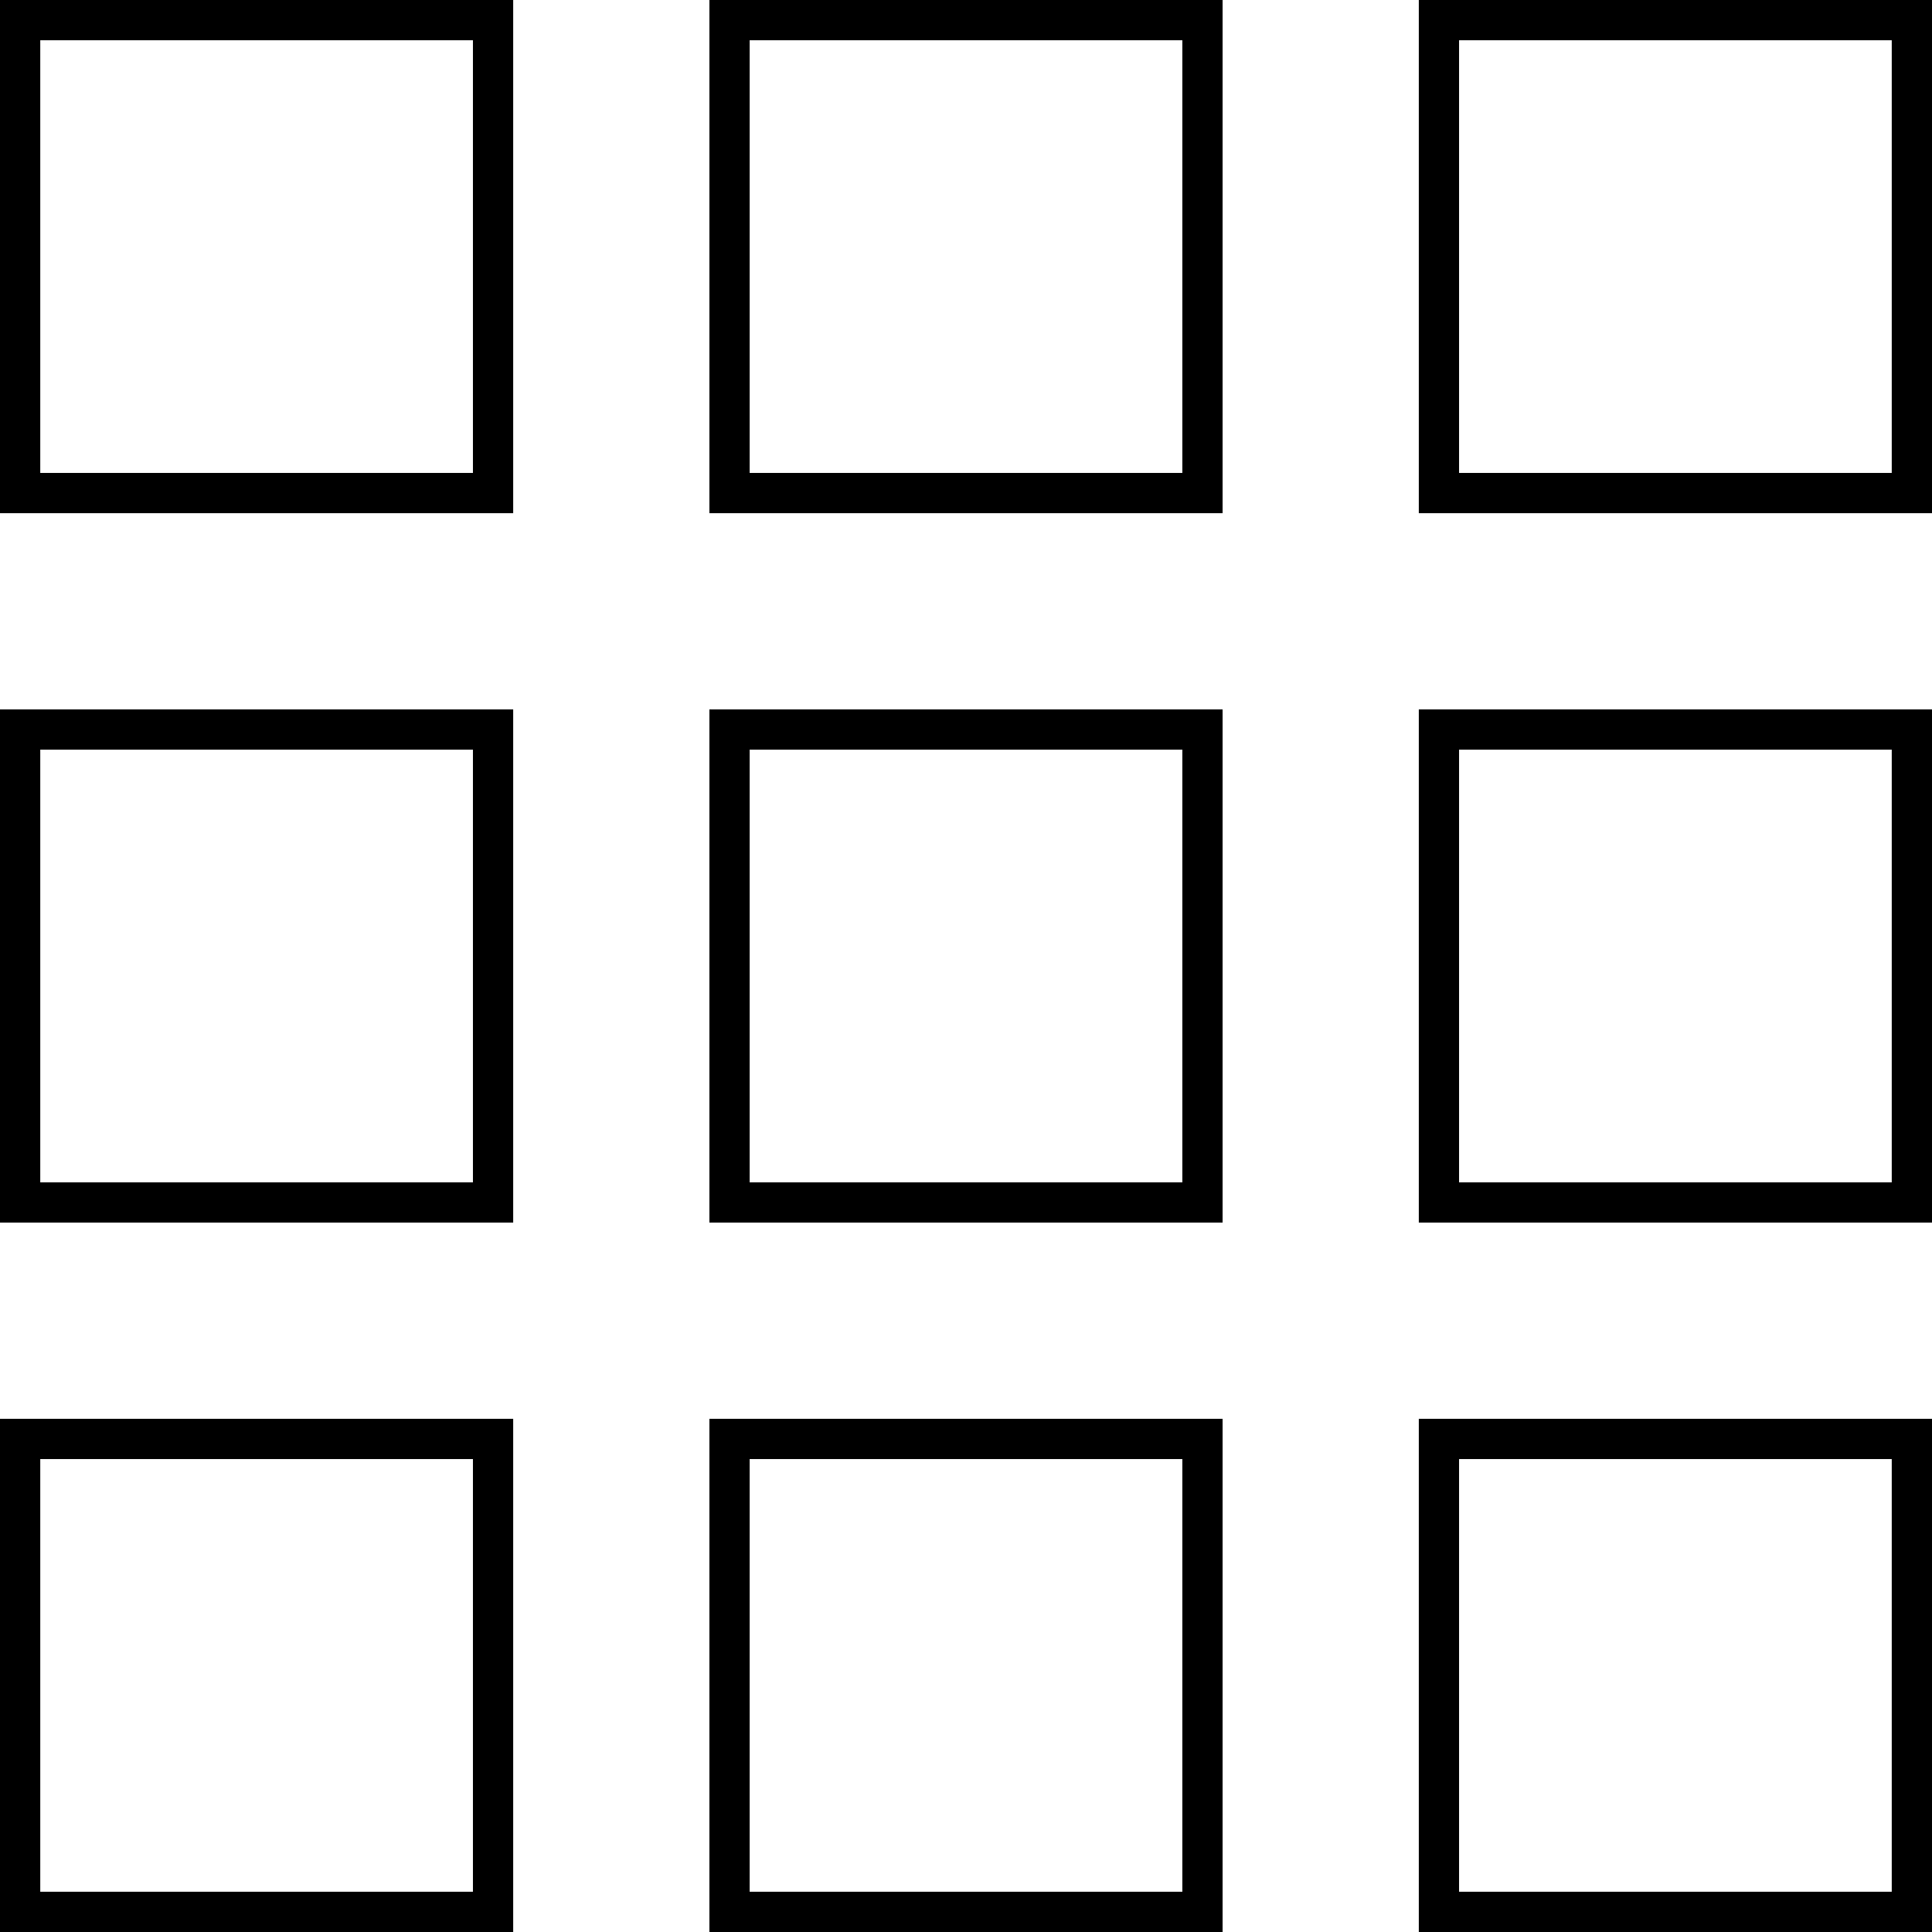
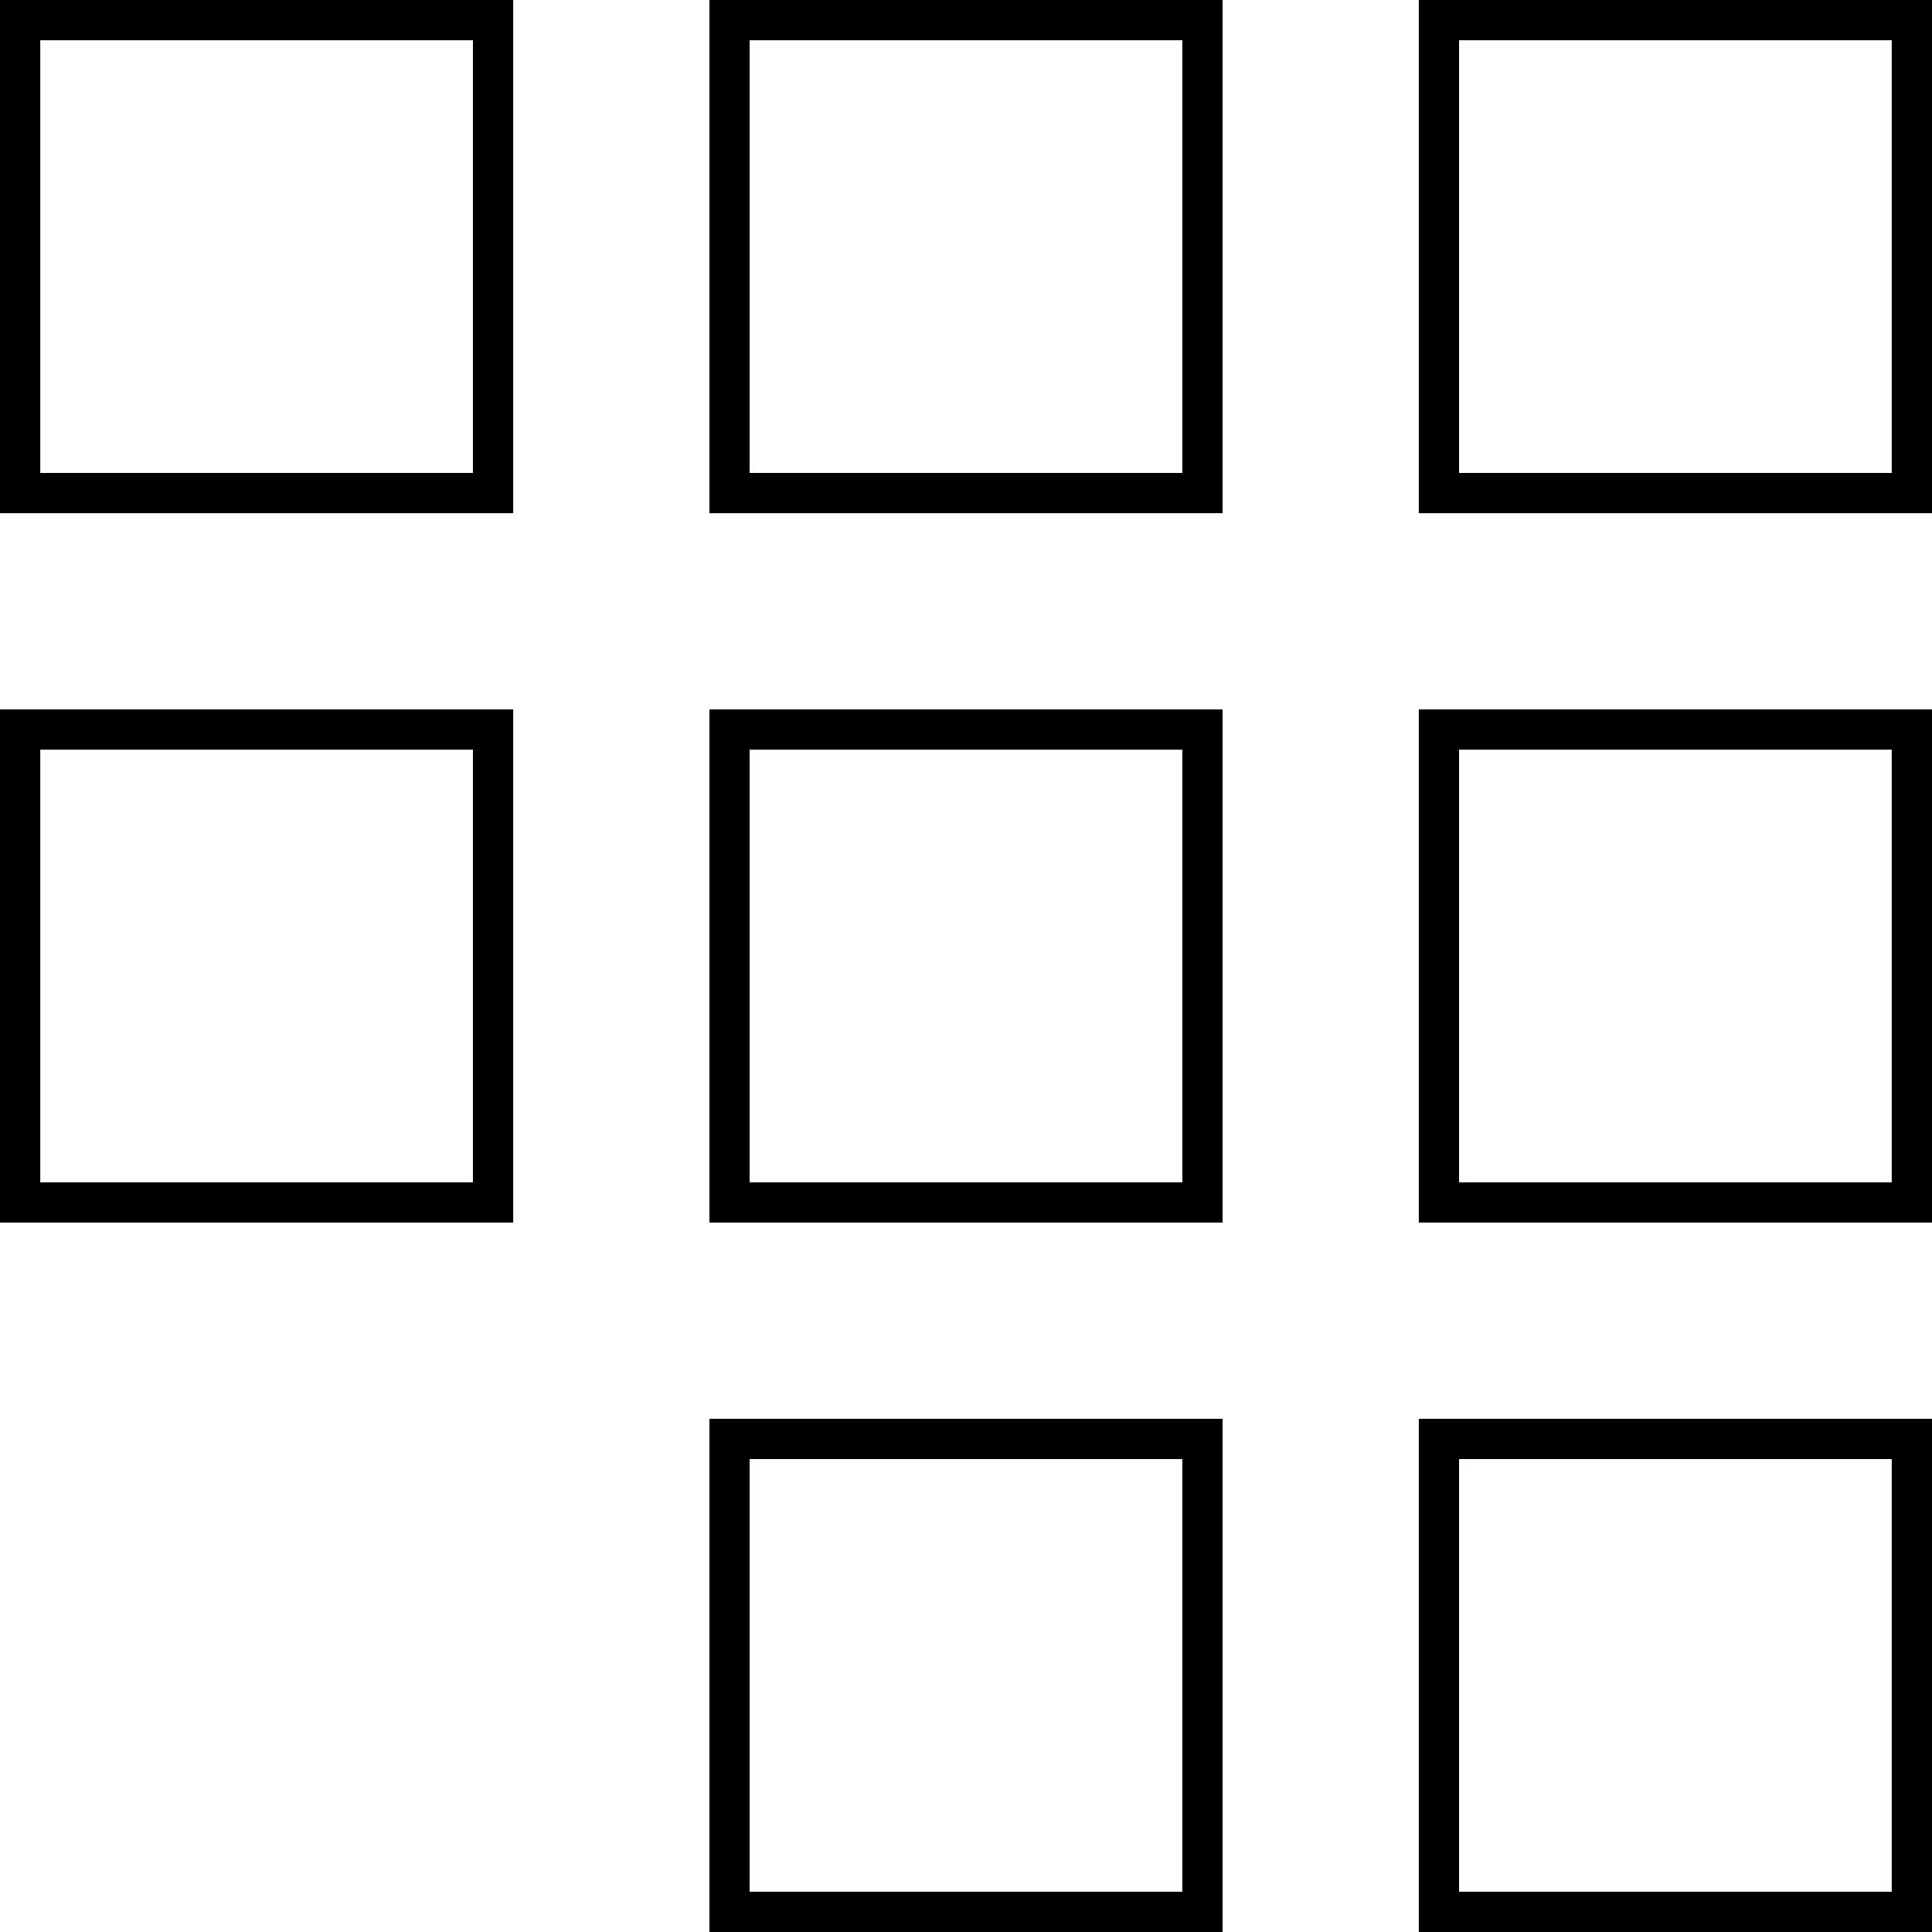
<svg xmlns="http://www.w3.org/2000/svg" width="96" height="96" viewBox="0 0 96 96" fill="none">
  <path d="M24.5 1H1V24.5H24.5V1Z" stroke="black" stroke-width="2" />
  <path d="M59.75 1H36.25V24.5H59.75V1Z" stroke="black" stroke-width="2" />
  <path d="M59.75 71.5H36.25V95H59.75V71.5Z" stroke="black" stroke-width="2" />
  <path d="M95 1H71.5V24.5H95V1Z" stroke="black" stroke-width="2" />
  <path d="M24.5 36.25H1V59.75H24.5V36.25Z" stroke="black" stroke-width="2" />
  <path d="M59.75 36.25H36.25V59.75H59.75V36.25Z" stroke="black" stroke-width="2" />
  <path d="M95 36.25H71.5V59.75H95V36.25Z" stroke="black" stroke-width="2" />
-   <path d="M24.5 71.5H1V95H24.5V71.5Z" stroke="black" stroke-width="2" />
  <path d="M95 71.5H71.5V95H95V71.5Z" stroke="black" stroke-width="2" />
</svg>